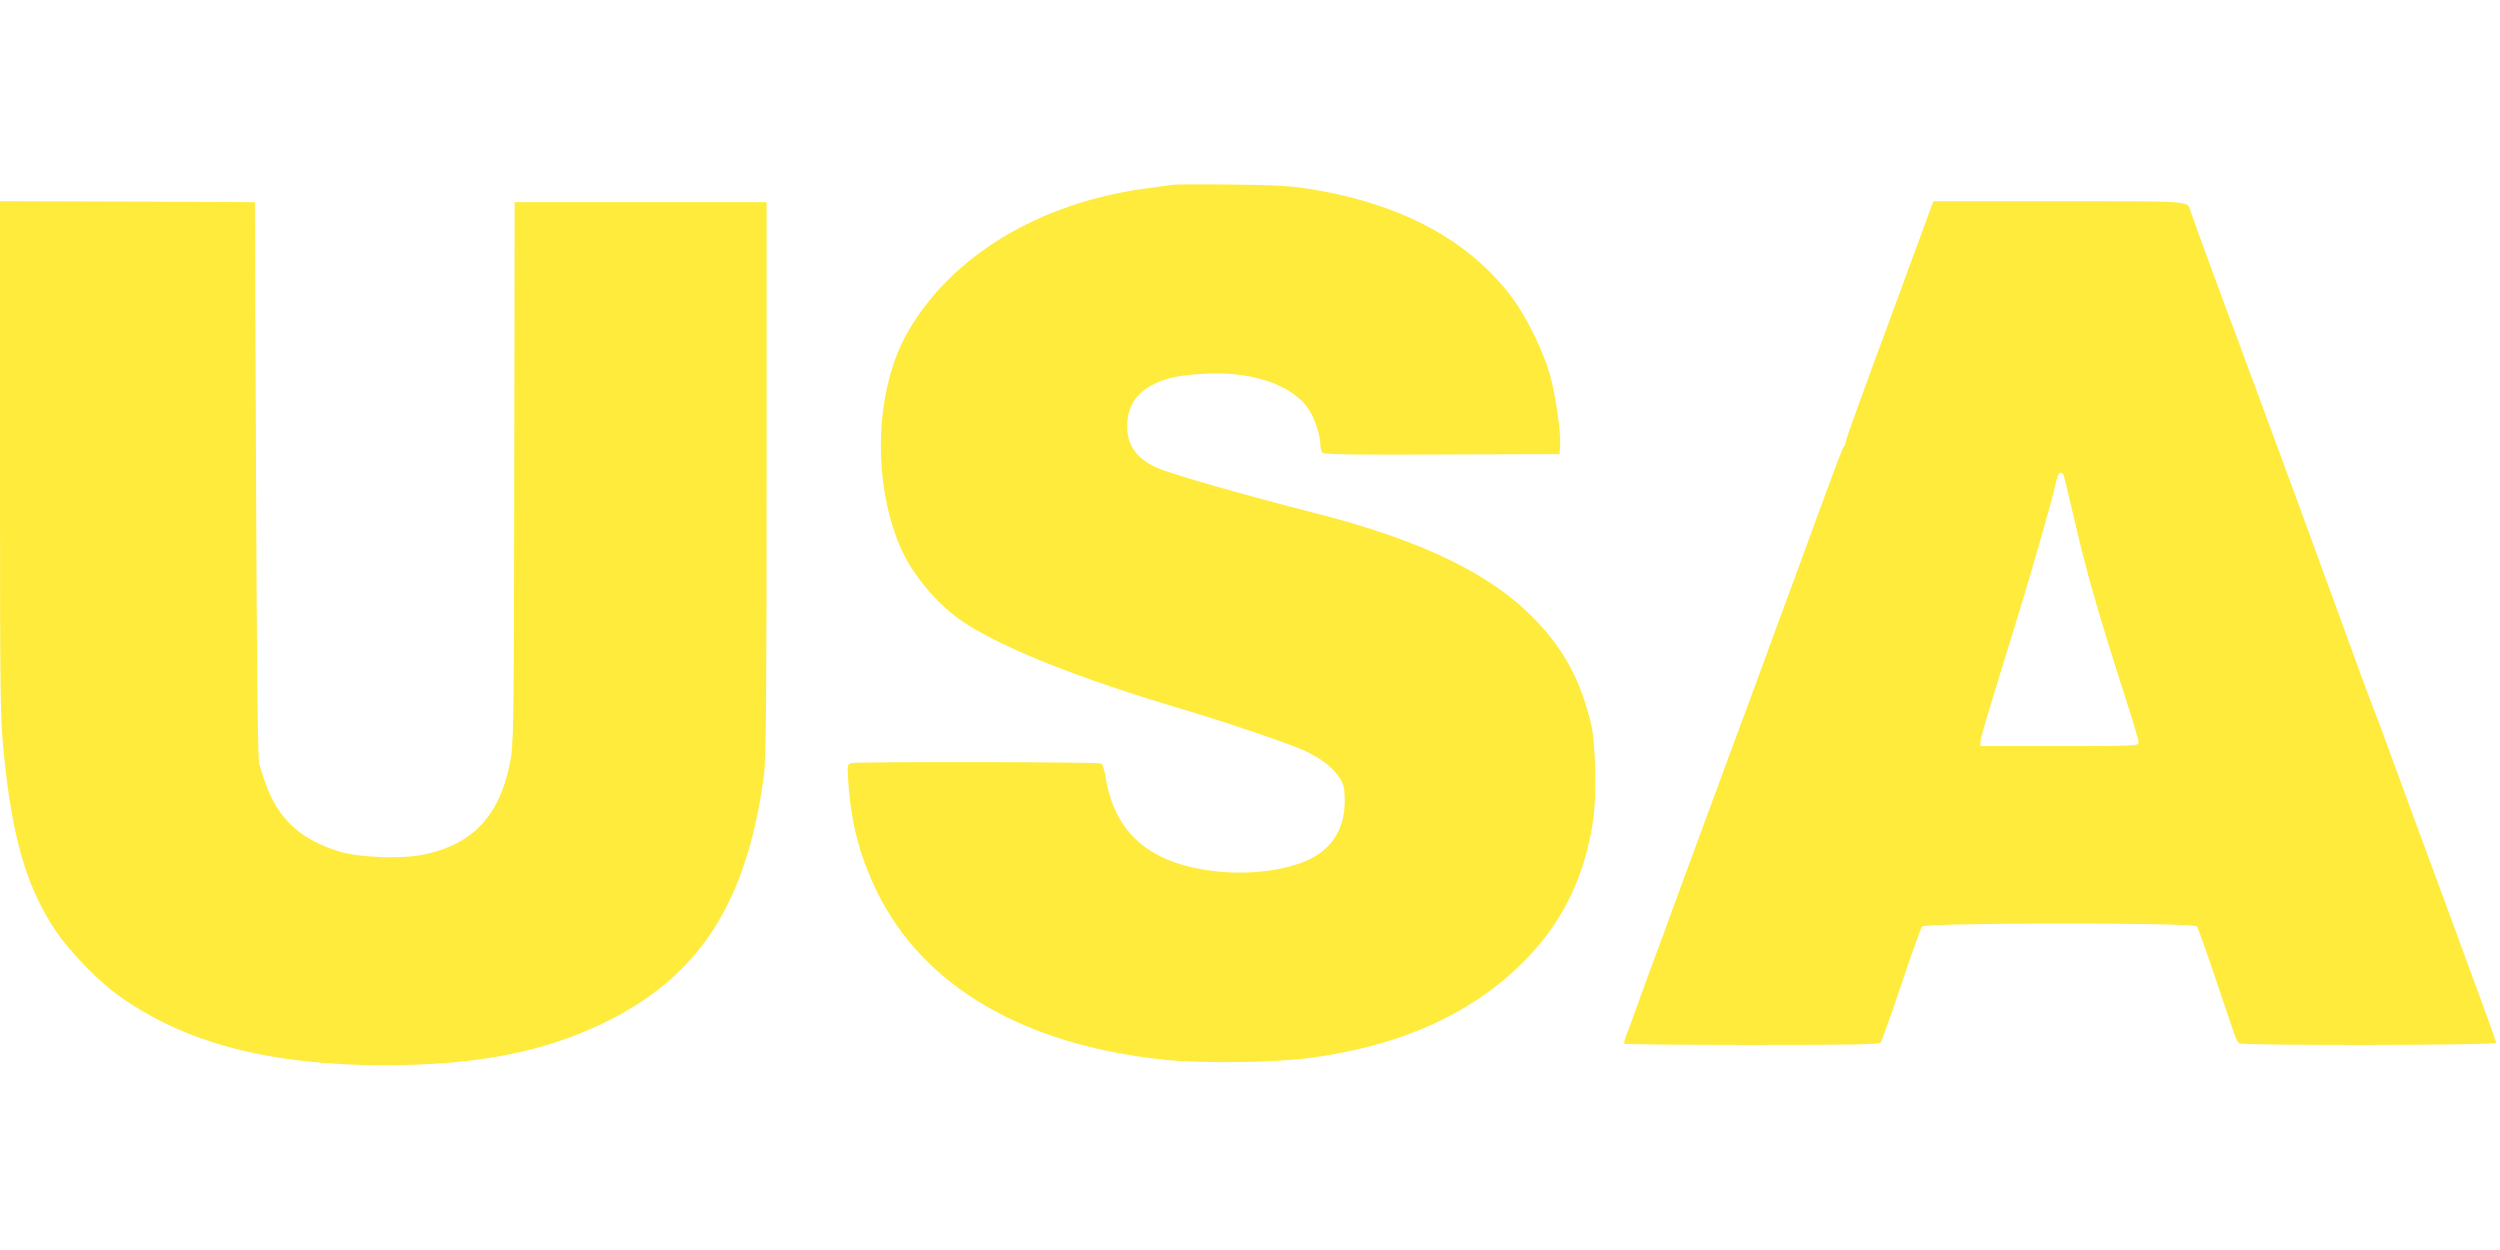
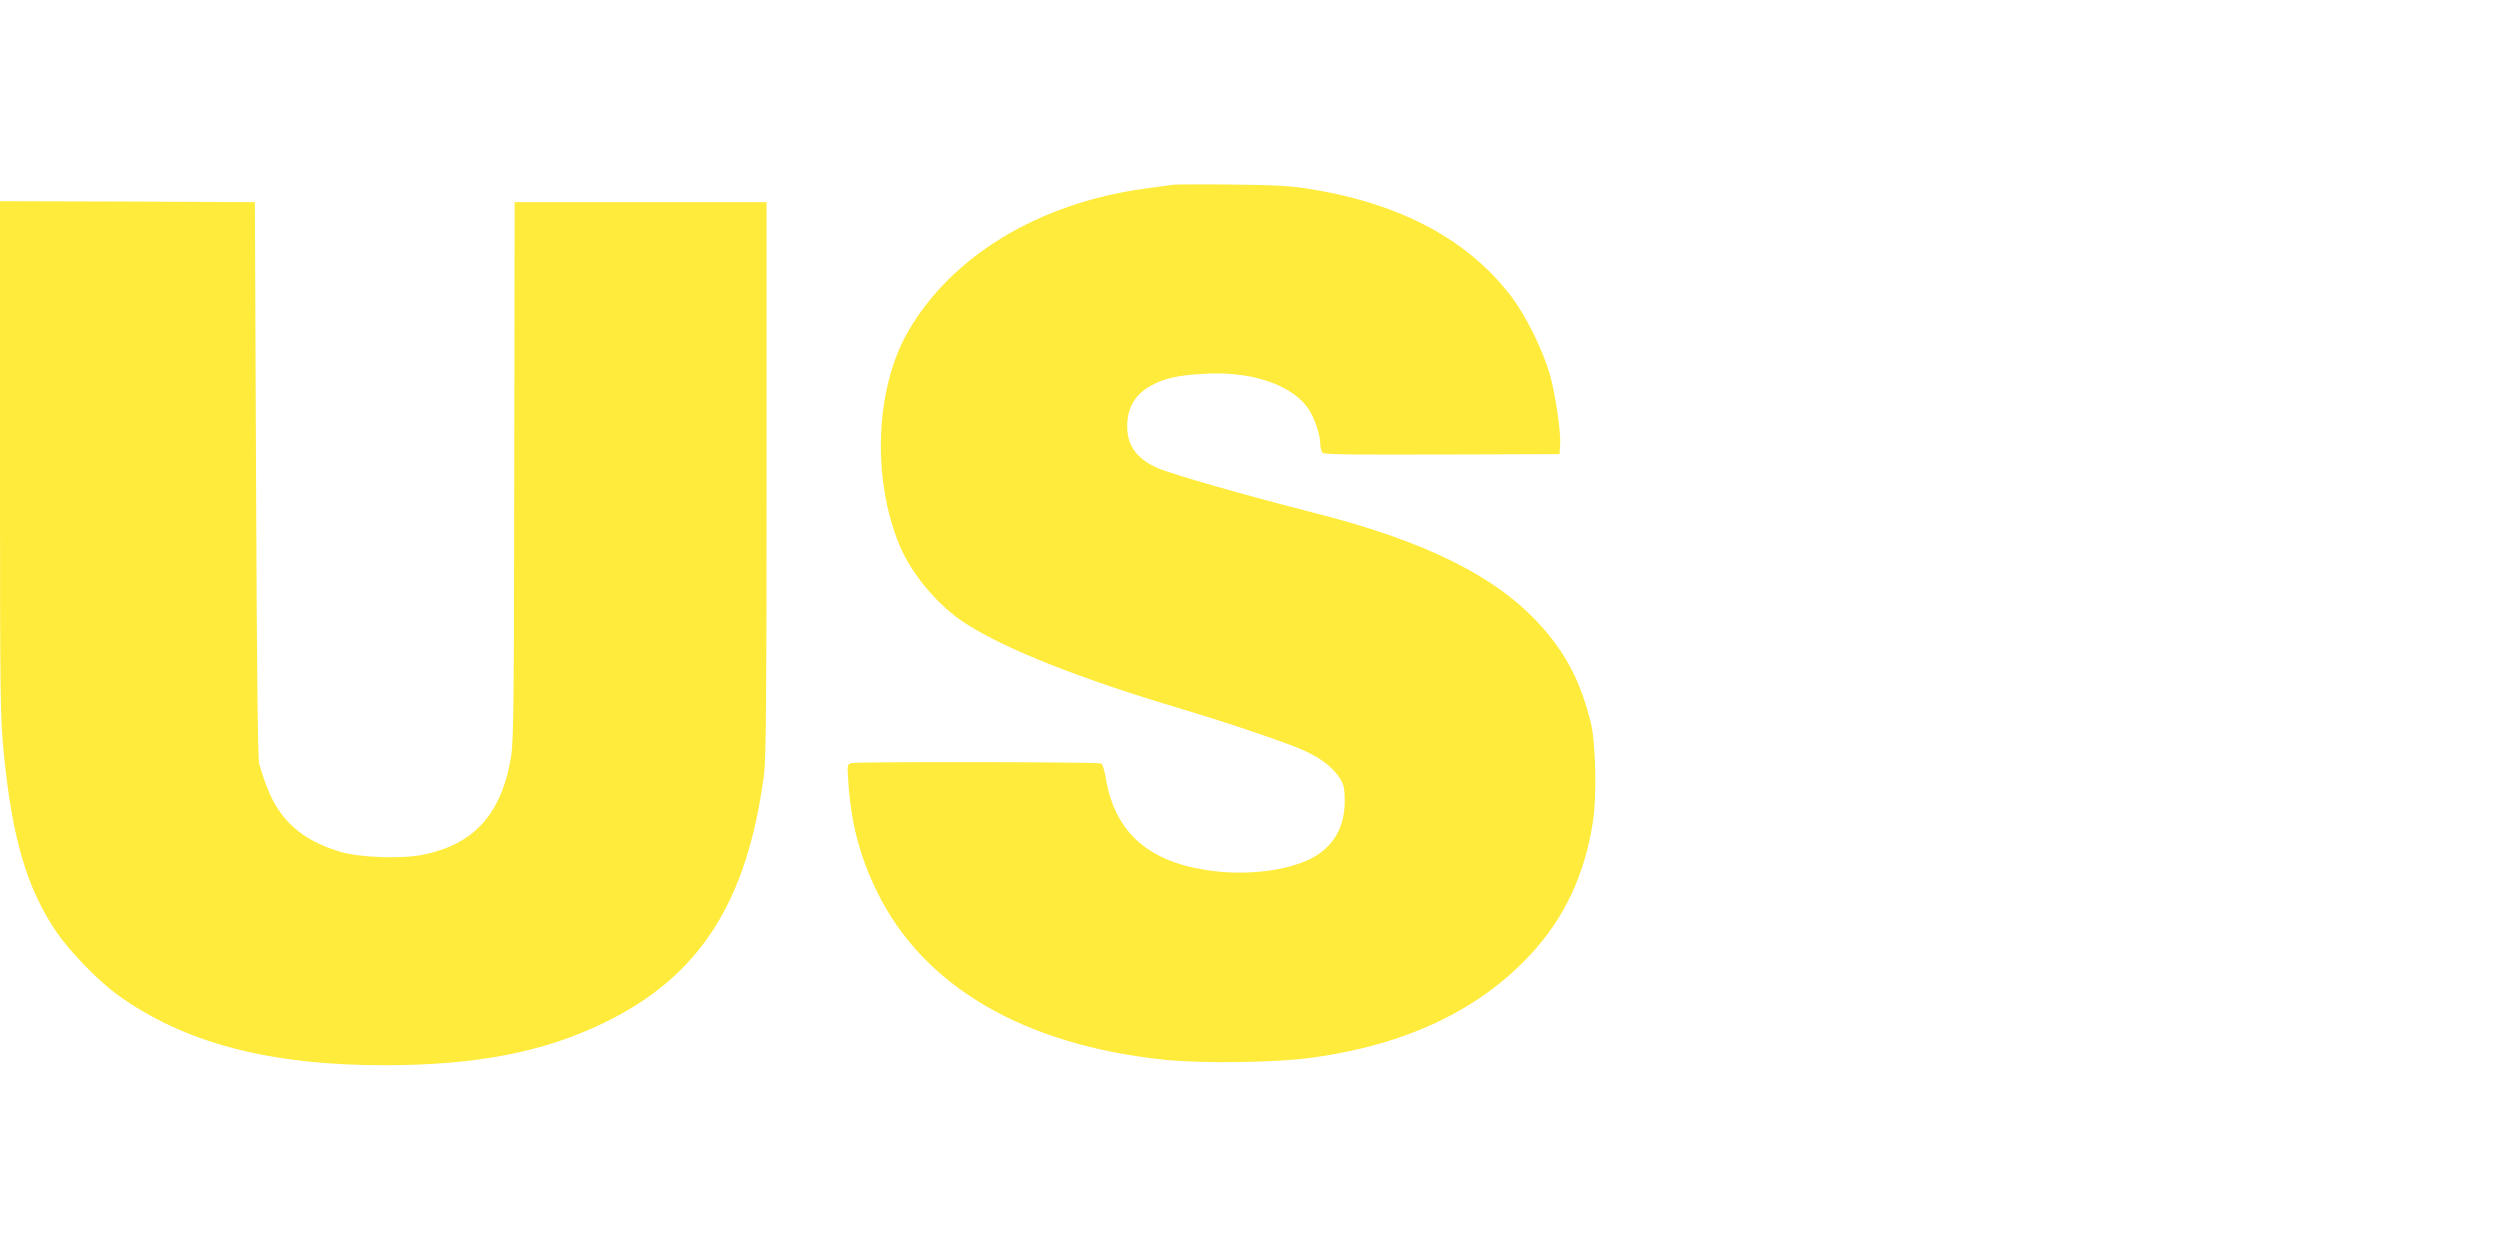
<svg xmlns="http://www.w3.org/2000/svg" version="1.0" width="1280pt" height="640pt" viewBox="0 0 1280 640" preserveAspectRatio="xMidYMid meet">
  <g transform="translate(0,640) scale(0.1,-0.1)" fill="#ffeb3b" stroke="none">
    <path d="M6005 5454 c-16 -2 -82 -11 -145 -20 -542 -74 -991 -346 -1214 -737 -165 -291 -182 -751 -39 -1092 63 -149 199 -309 338 -398 210 -134 585 -282 1105 -437 233 -69 560 -180 634 -216 87 -41 143 -86 178 -142 19 -31 23 -51 23 -117 -1 -135 -62 -236 -177 -293 -121 -59 -314 -84 -492 -62 -330 39 -509 194 -555 480 -6 35 -16 67 -22 71 -14 8 -1243 10 -1278 2 -24 -6 -24 -6 -17 -106 15 -207 58 -371 146 -552 237 -485 752 -786 1473 -861 196 -20 576 -15 757 11 475 66 842 238 1107 518 180 190 287 415 329 692 20 125 14 407 -11 504 -51 207 -124 349 -252 493 -227 255 -591 437 -1168 583 -341 87 -727 197 -799 229 -113 50 -162 125 -154 235 6 82 45 144 117 184 68 39 140 56 272 63 233 15 436 -49 528 -165 36 -45 71 -142 71 -196 0 -18 6 -38 13 -44 10 -8 183 -10 613 -8 l599 2 3 48 c4 67 -24 262 -54 364 -35 121 -120 293 -191 388 -220 294 -565 480 -1028 556 -105 17 -182 22 -405 24 -151 2 -288 1 -305 -1z" />
-     <path d="M0 4055 c0 -1245 1 -1327 20 -1518 43 -429 116 -679 265 -903 68 -101 213 -252 315 -326 340 -247 778 -363 1375 -362 466 1 807 67 1115 216 491 237 735 616 822 1273 10 79 13 403 13 1515 l0 1415 -645 0 -645 0 -2 -1387 c-2 -1359 -3 -1388 -23 -1490 -54 -267 -193 -414 -444 -464 -112 -23 -331 -15 -431 17 -192 59 -306 162 -370 334 -15 38 -31 90 -38 115 -7 31 -12 467 -16 1460 l-6 1415 -652 3 -653 2 0 -1315z" />
-     <path d="M9889 5343 c-6 -16 -37 -100 -69 -188 -33 -88 -79 -214 -103 -280 -189 -510 -267 -727 -267 -738 0 -7 -4 -17 -8 -22 -10 -12 -25 -52 -182 -480 -66 -181 -128 -348 -136 -370 -9 -22 -44 -119 -79 -215 -35 -96 -76 -206 -90 -245 -15 -38 -50 -135 -80 -215 -56 -152 -131 -355 -260 -705 -43 -115 -85 -232 -95 -260 -10 -27 -39 -106 -65 -175 -25 -69 -62 -168 -80 -220 -18 -52 -40 -111 -49 -131 -8 -20 -12 -39 -9 -43 4 -3 298 -6 653 -6 531 0 650 2 659 13 6 8 54 141 106 297 52 155 100 289 106 296 16 20 1391 21 1407 1 5 -6 47 -122 92 -257 46 -135 90 -265 98 -290 9 -25 20 -48 26 -52 17 -12 1316 -10 1316 2 0 5 -22 69 -49 142 -99 272 -304 829 -371 1008 -37 102 -96 262 -130 355 -34 94 -68 184 -75 200 -11 26 -80 213 -270 735 -126 345 -171 466 -248 675 -47 127 -109 293 -137 370 -28 77 -57 156 -65 175 -21 53 -211 571 -220 600 -16 52 17 50 -671 50 l-644 0 -11 -27z m675 -1372 c3 -5 26 -98 51 -207 68 -296 120 -478 279 -974 31 -96 56 -183 56 -192 0 -17 -25 -18 -405 -18 l-405 0 0 22 c0 11 25 103 56 202 30 100 71 233 91 296 19 63 45 149 58 190 43 138 154 524 170 592 8 37 18 74 21 82 7 18 20 21 28 7z" />
+     <path d="M0 4055 c0 -1245 1 -1327 20 -1518 43 -429 116 -679 265 -903 68 -101 213 -252 315 -326 340 -247 778 -363 1375 -362 466 1 807 67 1115 216 491 237 735 616 822 1273 10 79 13 403 13 1515 l0 1415 -645 0 -645 0 -2 -1387 c-2 -1359 -3 -1388 -23 -1490 -54 -267 -193 -414 -444 -464 -112 -23 -331 -15 -431 17 -192 59 -306 162 -370 334 -15 38 -31 90 -38 115 -7 31 -12 467 -16 1460 l-6 1415 -652 3 -653 2 0 -1315" />
  </g>
</svg>